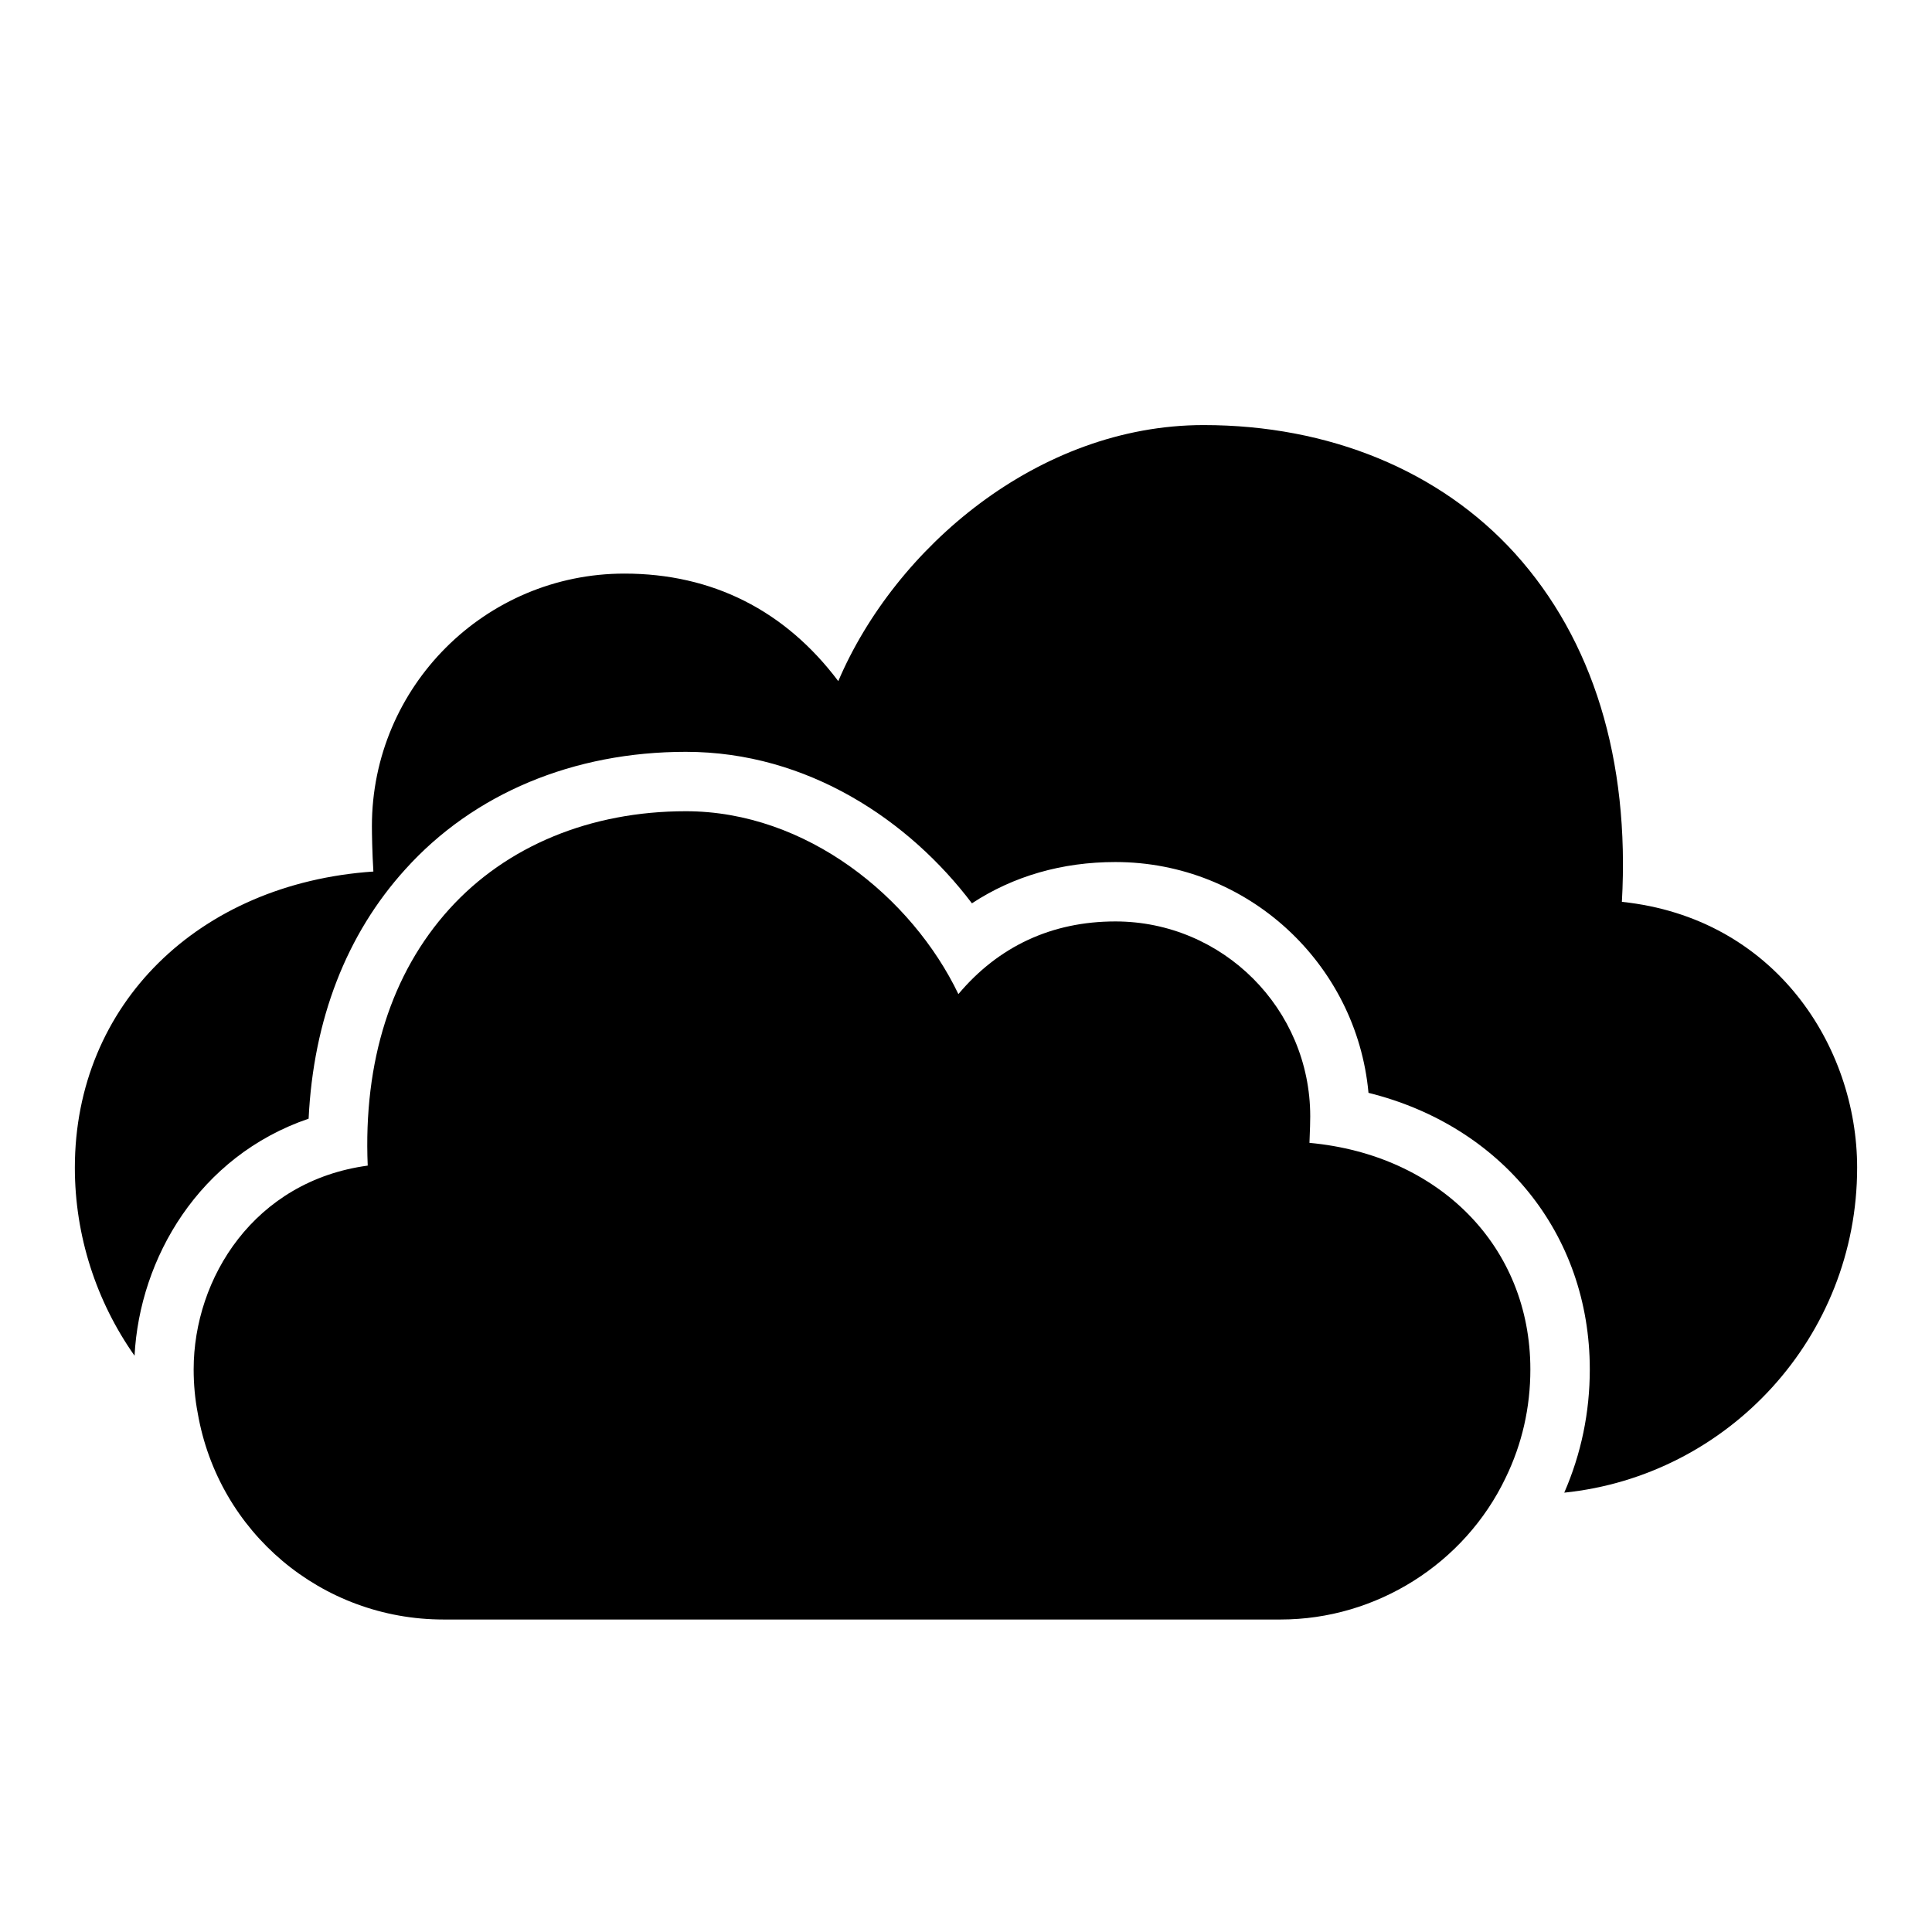
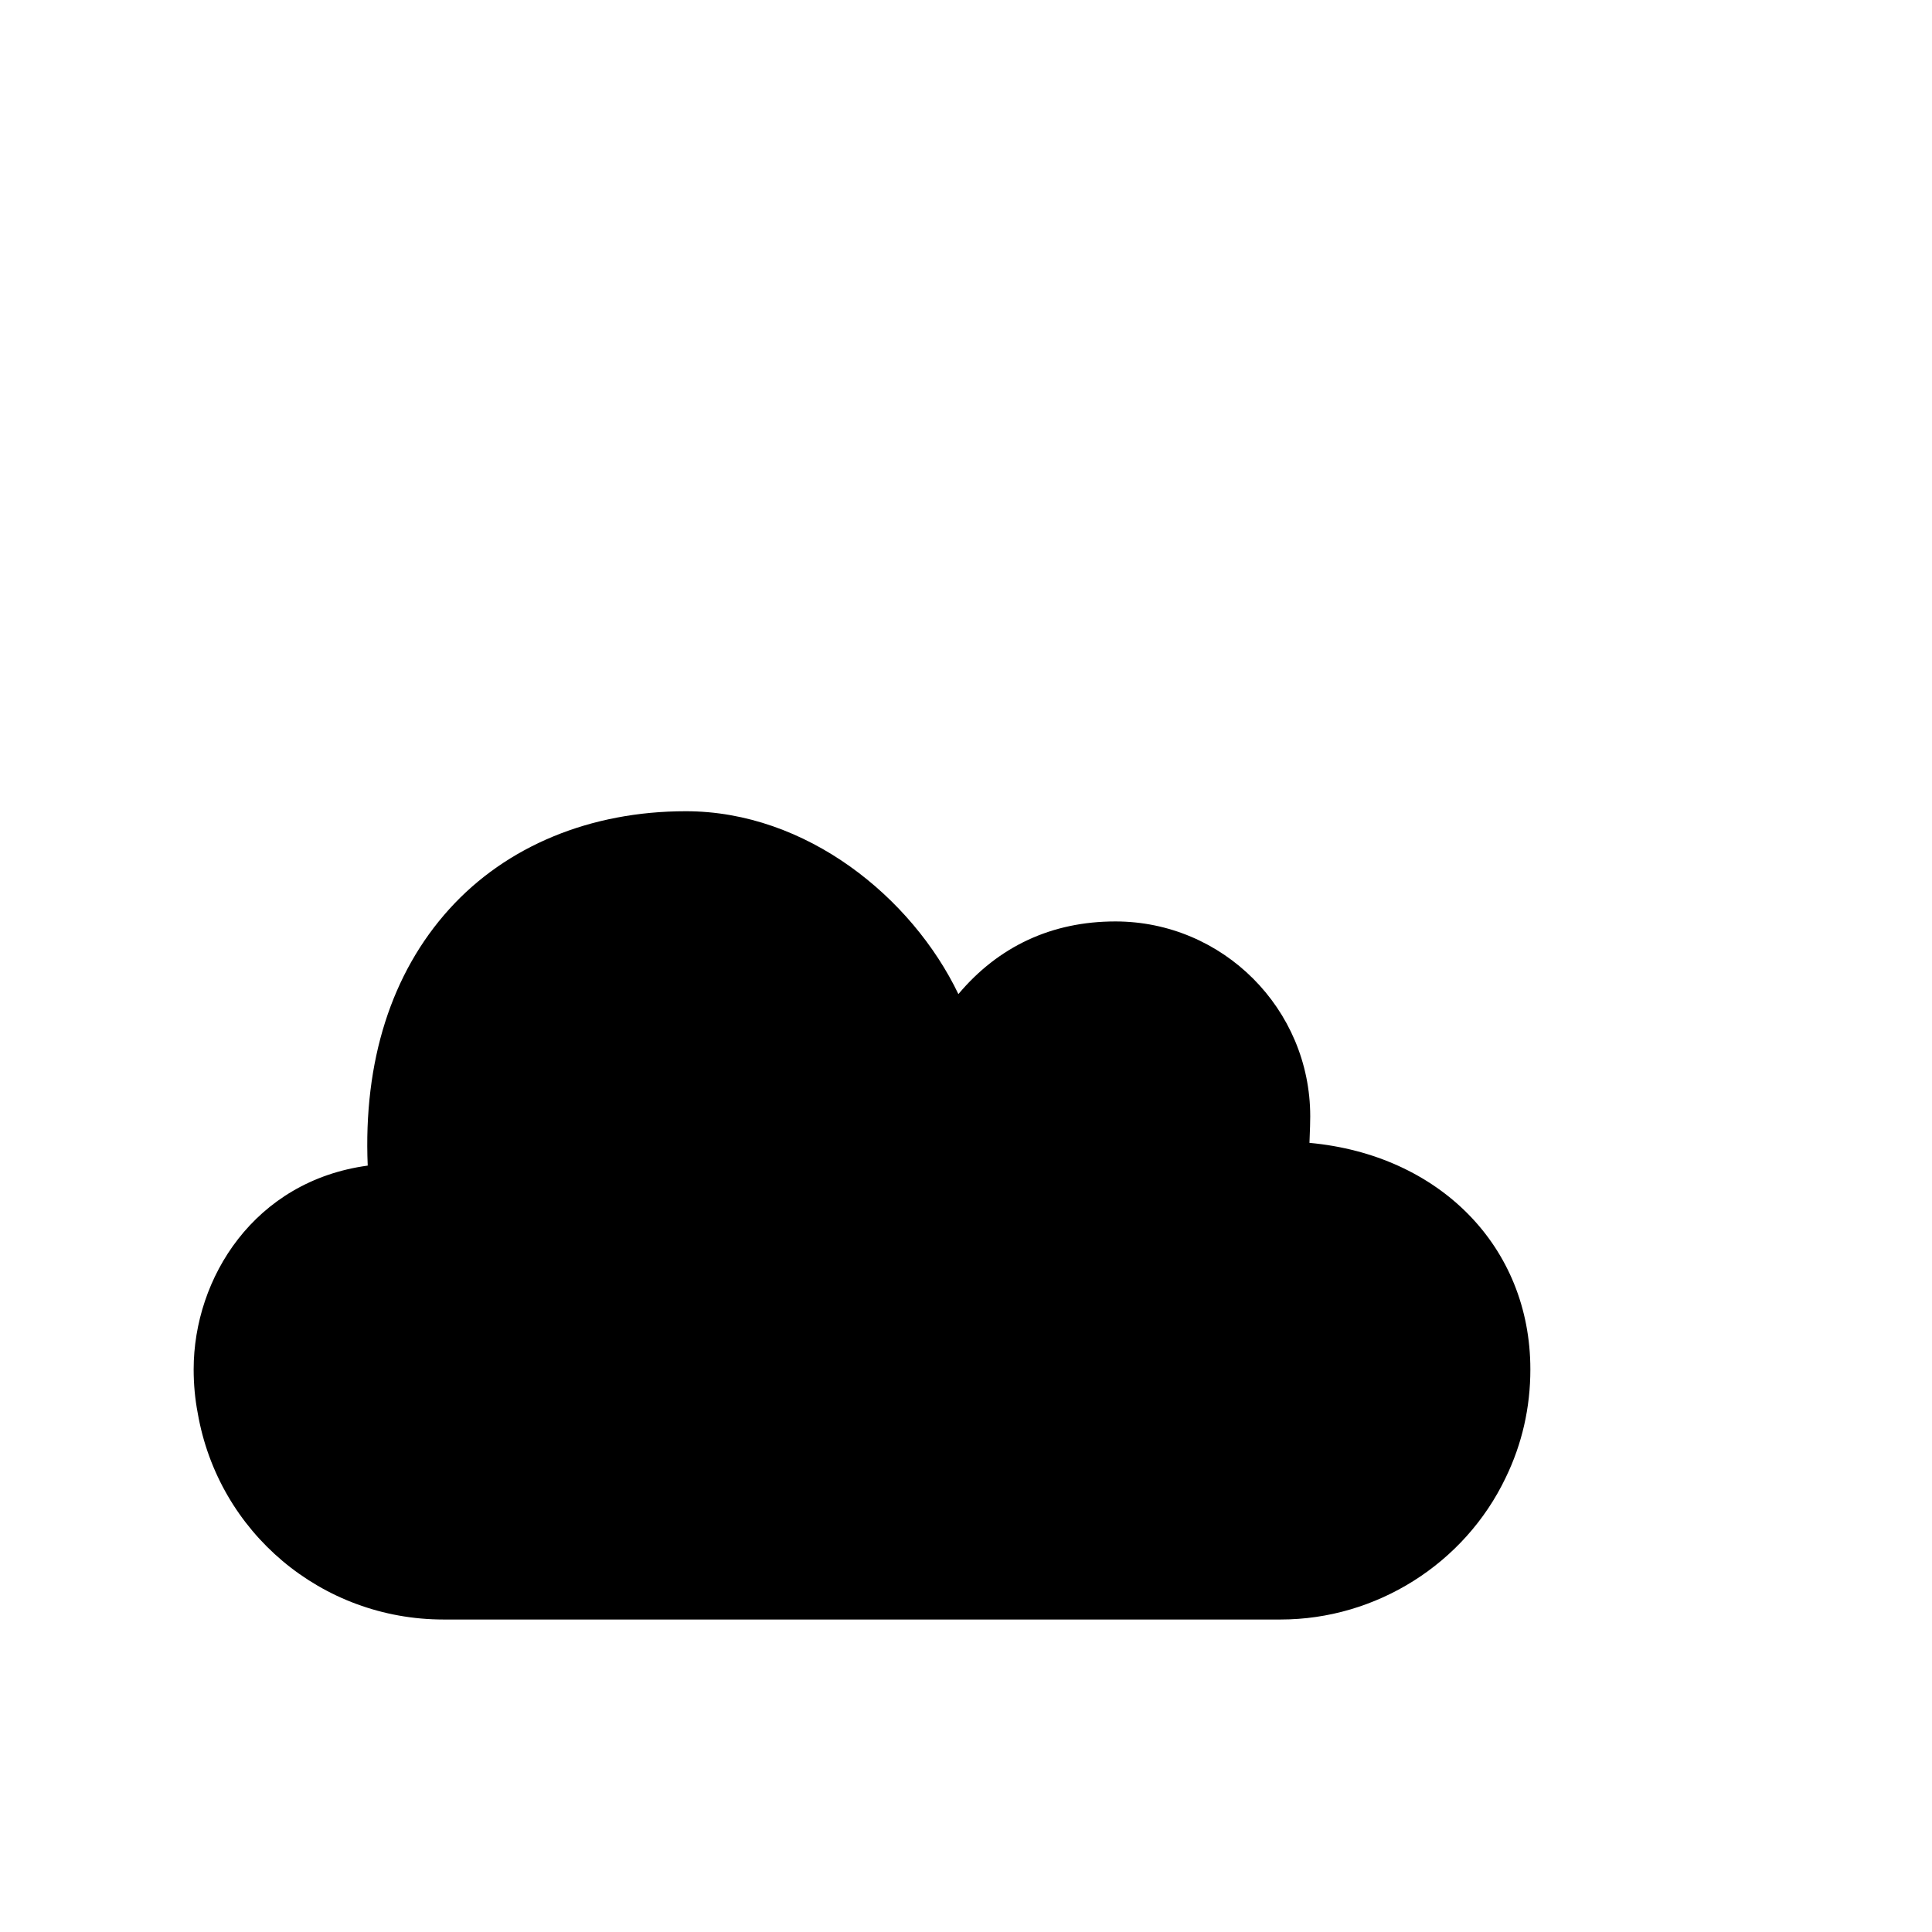
<svg xmlns="http://www.w3.org/2000/svg" fill="#000000" width="800px" height="800px" version="1.1" viewBox="144 144 512 512">
  <g>
-     <path d="m636.16 453.45c0 44.793-34.086 81.633-77.617 86.121 4.488-10.312 6.769-21.254 6.769-32.668 0-35.977-23.457-64.551-58.648-73.289-3.141-34.242-32.031-61.164-67.07-61.164-14.09 0-27.008 3.699-38.023 10.941-16.539-21.883-43.461-40.148-75.809-40.148-29.758 0-56.215 11.02-74.312 31.094-15.664 17.238-24.402 39.91-25.664 66.125-29.047 9.918-44.793 37-46.129 62.82-10.152-14.406-15.82-31.805-15.82-49.832 0-43.297 32.828-75.336 79.113-78.484-0.312-4.957-0.391-10.152-0.391-12.043 0-36.918 29.992-66.914 66.914-66.914 23.301 0 42.586 9.762 56.68 28.496 15.035-35.266 52.973-67.855 96.824-67.855 33.297 0 62.66 12.121 82.5 34.008 20.703 22.906 30.457 54.711 28.34 92.34 40.539 4.25 62.344 38.258 62.344 70.453z" />
    <path d="m491.02 446.87c0.156-3.25 0.203-6.18 0.203-7.039 0-28.473-23.16-51.641-51.641-51.641-16.832 0-30.969 6.598-41.598 19.254-12.281-25.586-40.227-48.461-72.234-48.461-25.285 0-47.547 9.203-62.668 25.914-15.398 17.012-22.805 40.391-21.633 68-30.02 4.066-46.129 29.738-46.129 54.008 0 3.945 0.363 7.856 1.062 11.492 5.465 31.746 32.867 54.789 65.145 54.789h221.83c25.348 0 48.766-14.77 59.66-37.574 4.348-8.949 6.543-18.609 6.543-28.707 0-32.609-24.191-56.887-58.543-60.035z" />
  </g>
</svg>